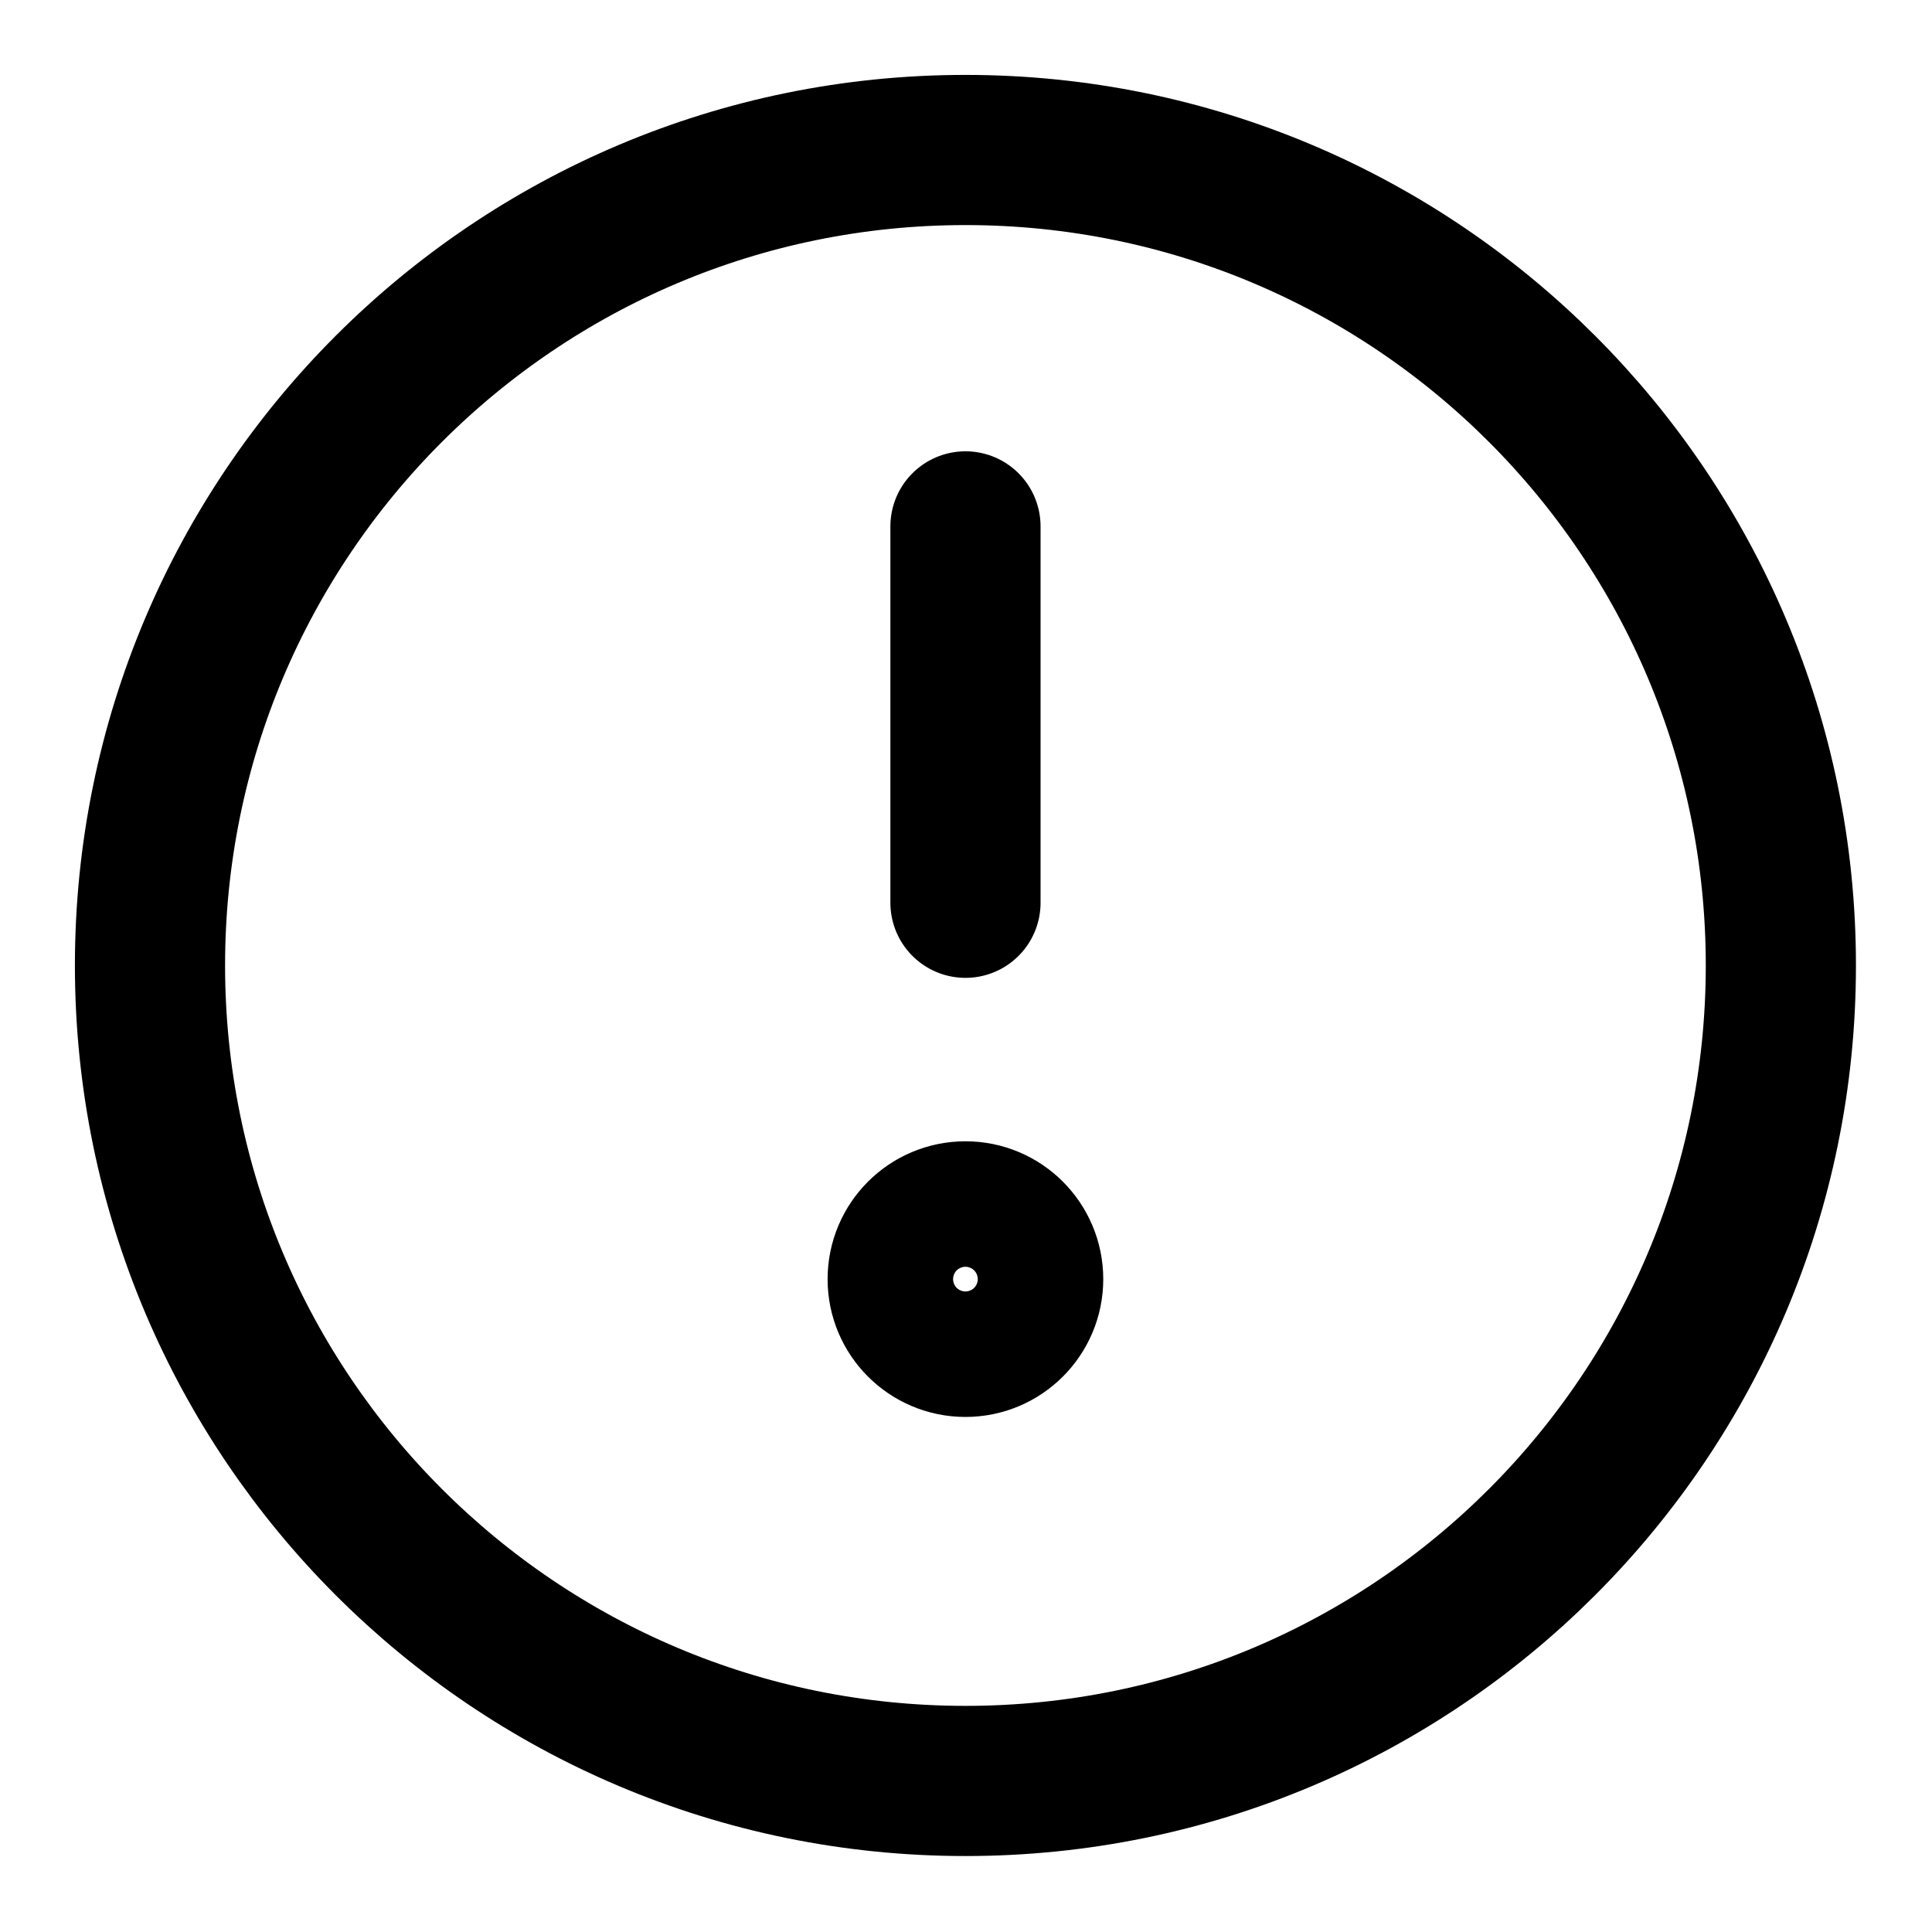
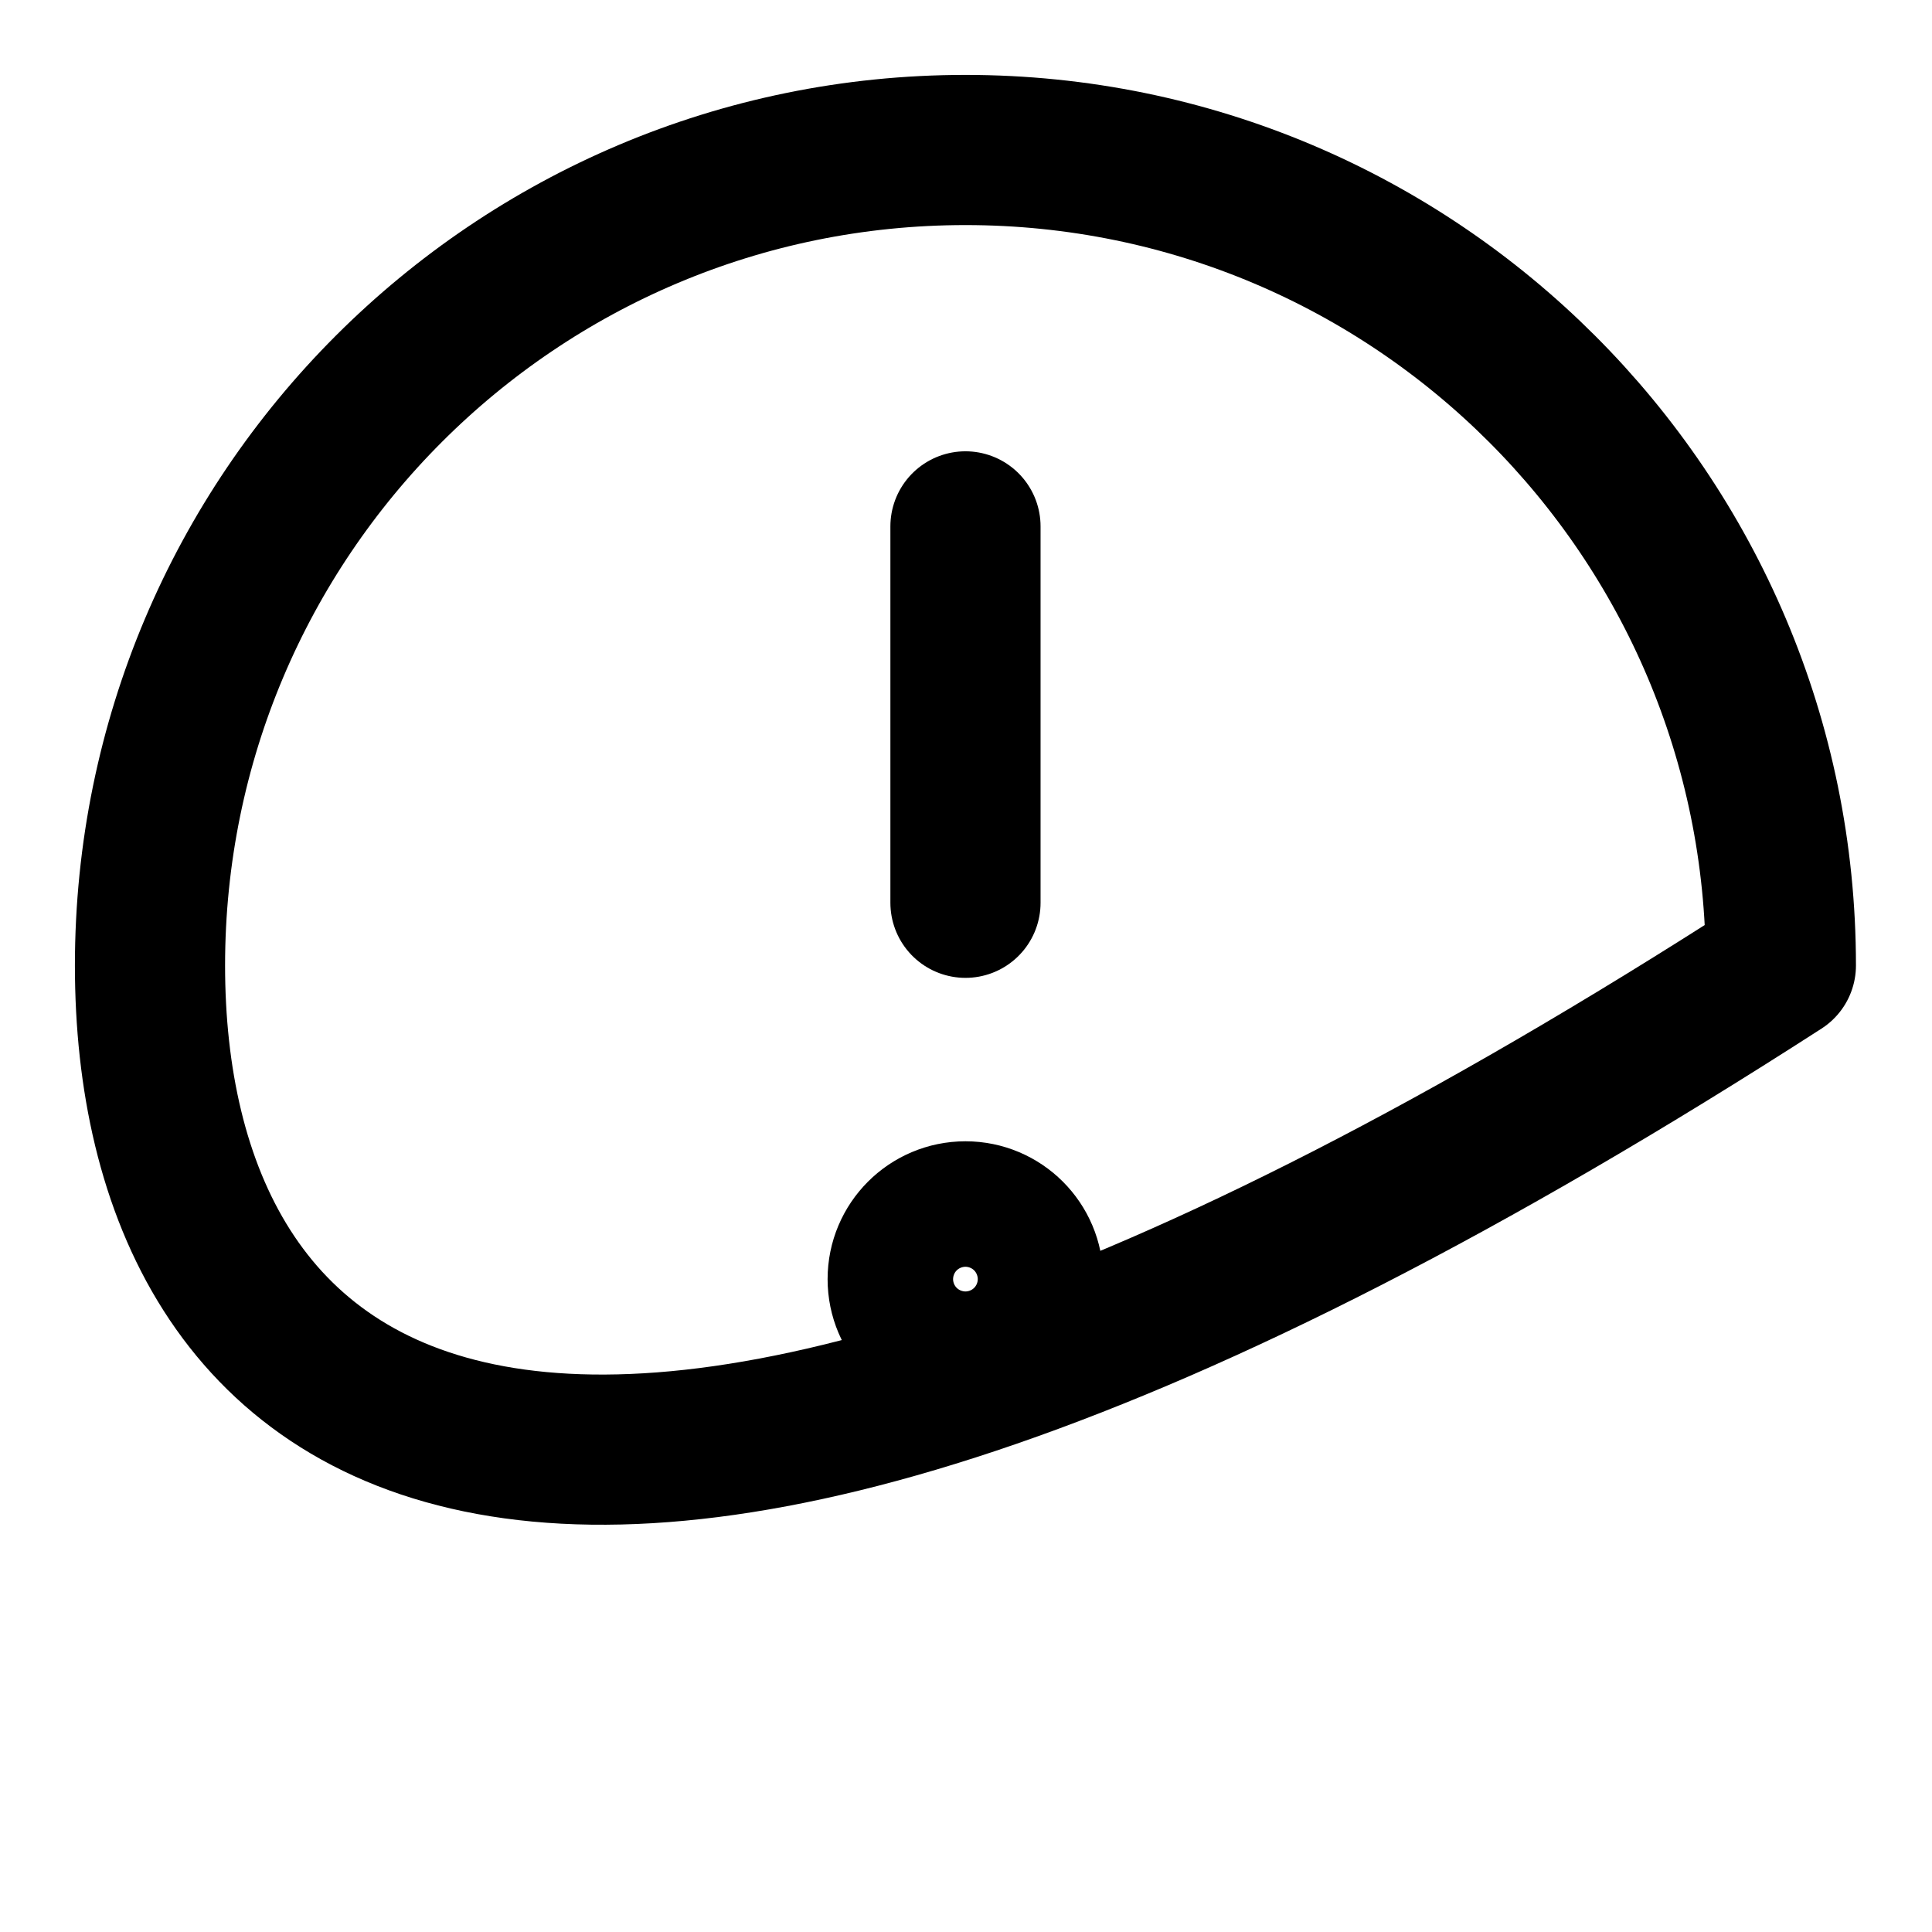
<svg xmlns="http://www.w3.org/2000/svg" width="22" height="22" viewBox="0 0 22 22" fill="none">
-   <path d="M10.994 5.994V10.28M20.279 10.994C20.279 16.122 16.122 20.28 10.994 20.28C5.865 20.28 1.708 16.122 1.708 10.994C1.708 5.866 5.865 1.708 10.994 1.708C16.122 1.708 20.279 5.866 20.279 10.994ZM11.708 14.566C11.708 14.96 11.388 15.28 10.994 15.28C10.599 15.28 10.279 14.96 10.279 14.566C10.279 14.171 10.599 13.851 10.994 13.851C11.388 13.851 11.708 14.171 11.708 14.566Z" stroke="#000" stroke-width="1.71" stroke-linecap="round" stroke-linejoin="round" />
+   <path d="M10.994 5.994V10.28M20.279 10.994C5.865 20.28 1.708 16.122 1.708 10.994C1.708 5.866 5.865 1.708 10.994 1.708C16.122 1.708 20.279 5.866 20.279 10.994ZM11.708 14.566C11.708 14.96 11.388 15.28 10.994 15.28C10.599 15.28 10.279 14.96 10.279 14.566C10.279 14.171 10.599 13.851 10.994 13.851C11.388 13.851 11.708 14.171 11.708 14.566Z" stroke="#000" stroke-width="1.71" stroke-linecap="round" stroke-linejoin="round" />
</svg>